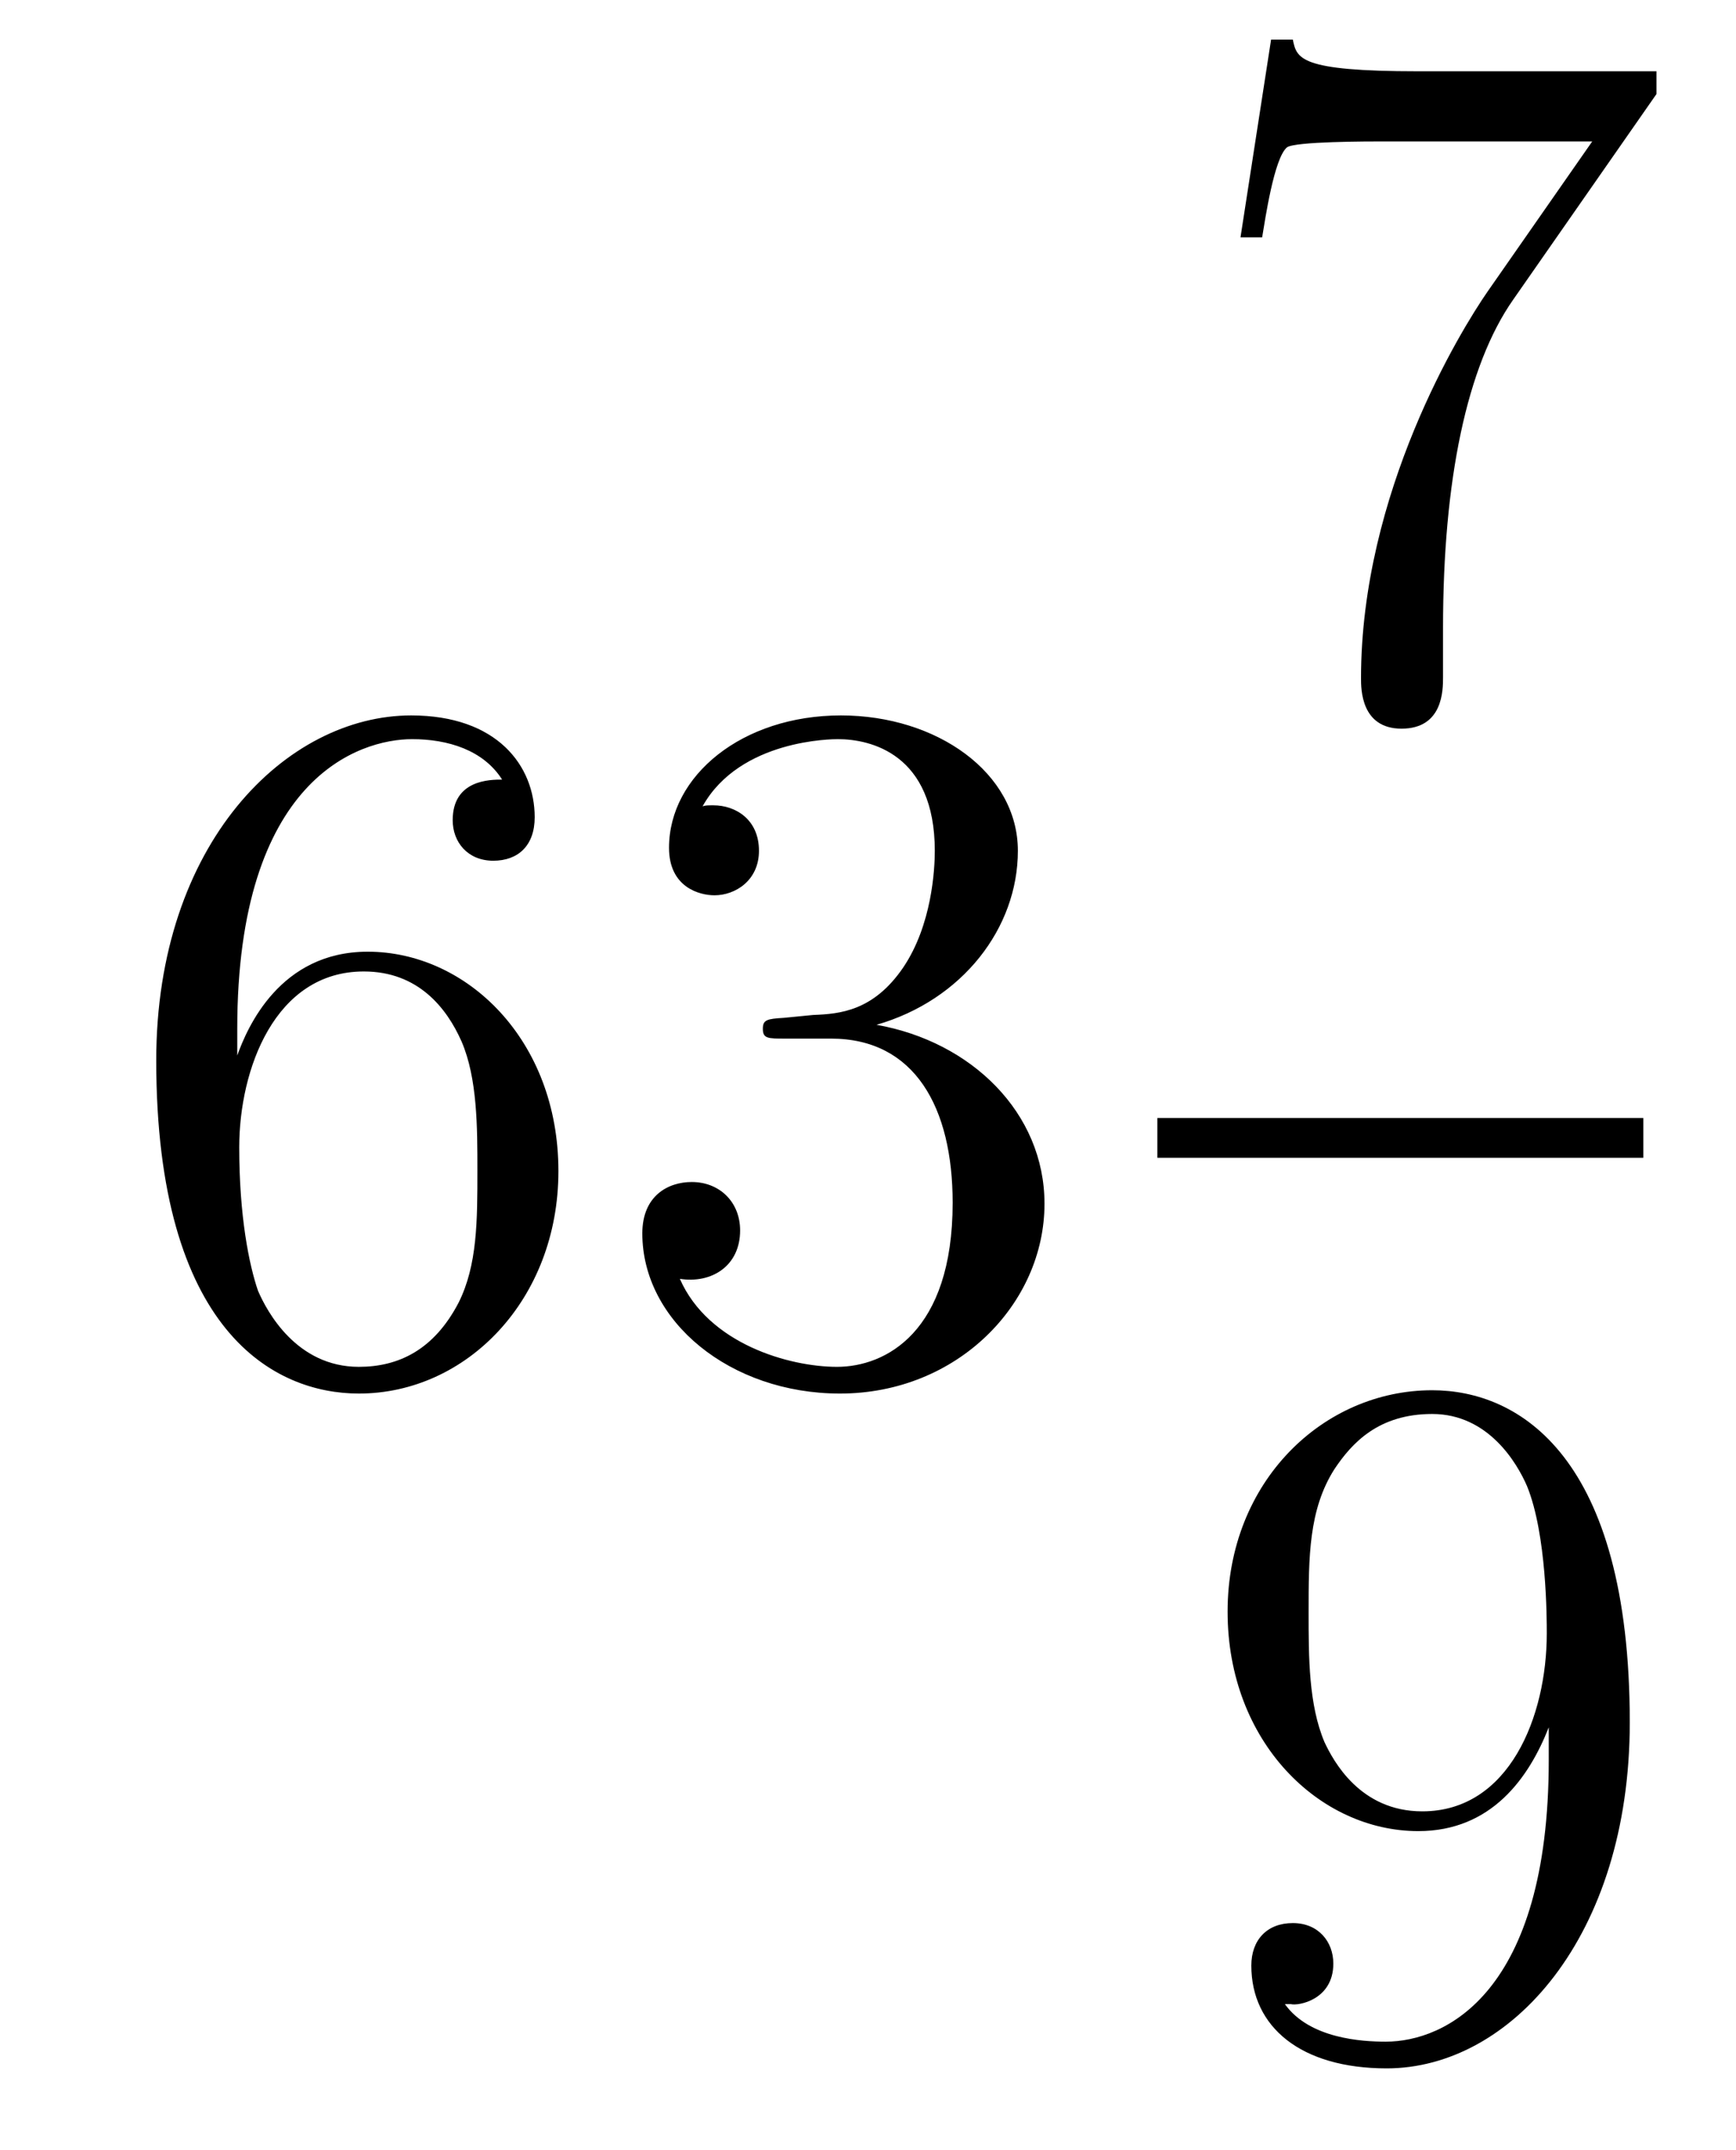
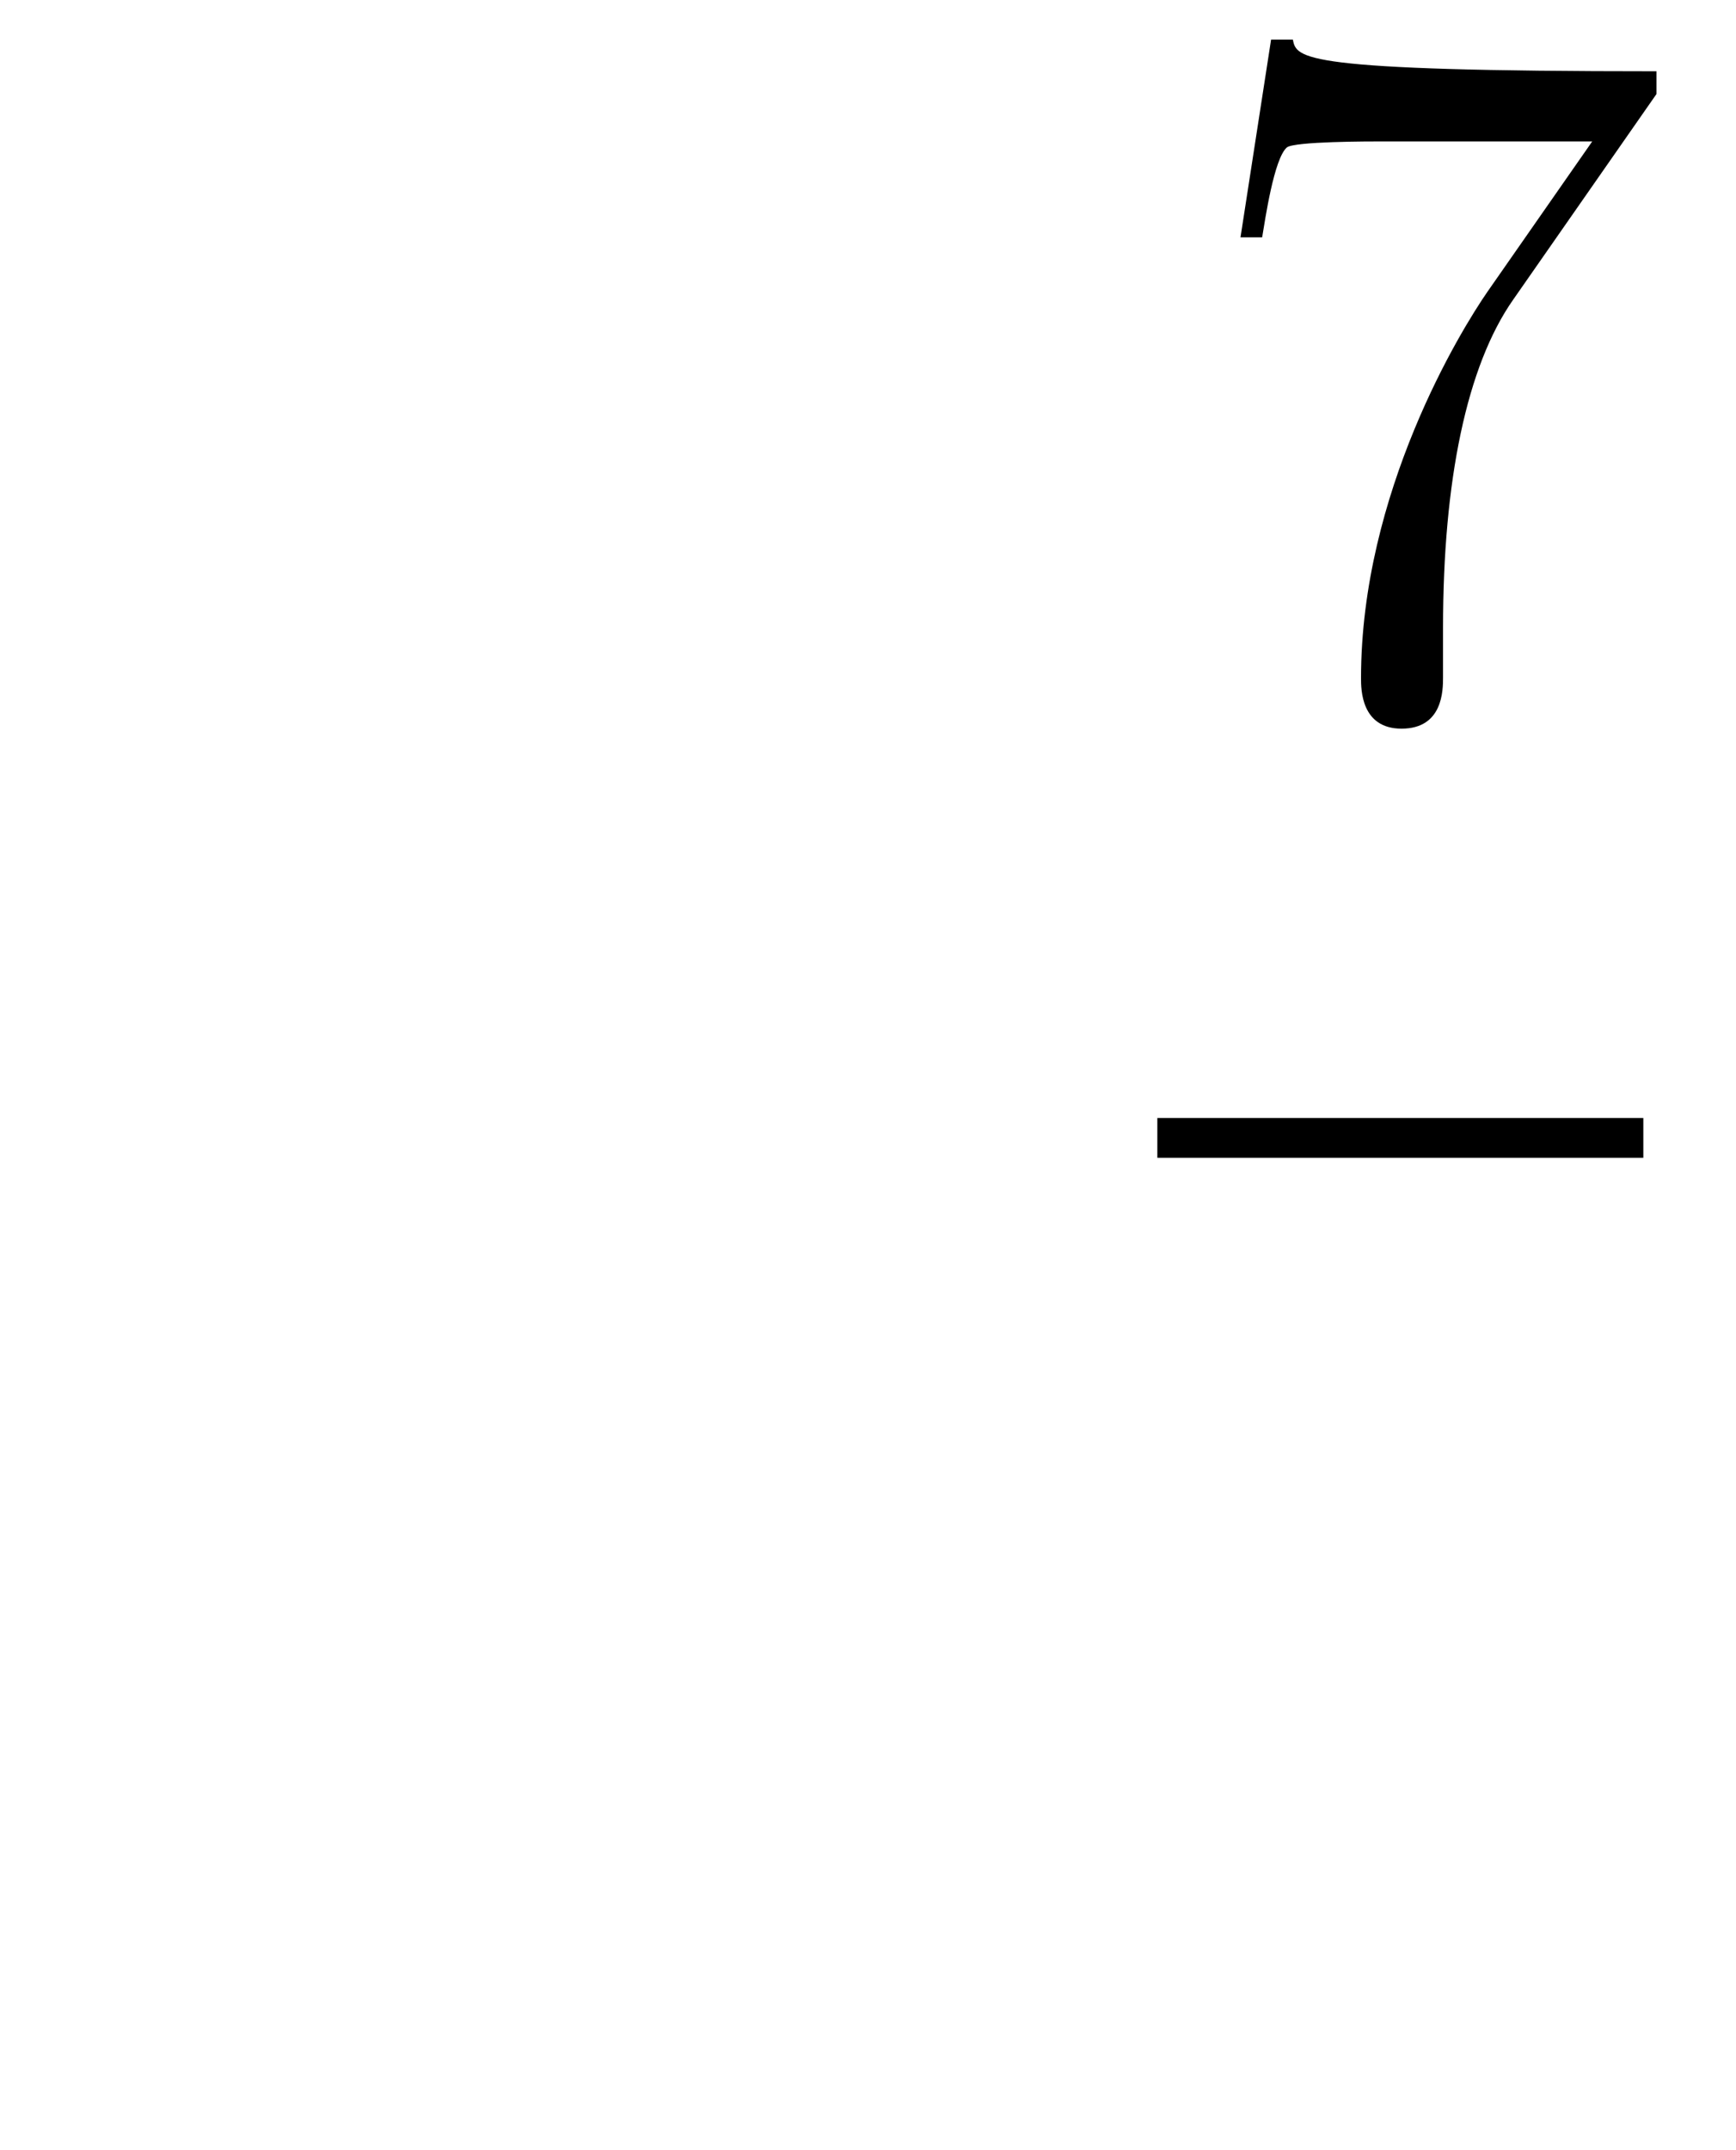
<svg xmlns="http://www.w3.org/2000/svg" height="26pt" version="1.1" viewBox="0 -26 21 26" width="21pt">
  <g id="page1">
    <g transform="matrix(1 0 0 1 -127 641)">
-       <path d="M129.87 -654.56C129.87 -657.584 131.341 -658.062 131.986 -658.062C132.417 -658.062 132.847 -657.931 133.074 -657.573C132.931 -657.573 132.476 -657.573 132.476 -657.082C132.476 -656.819 132.656 -656.592 132.967 -656.592C133.265 -656.592 133.468 -656.772 133.468 -657.118C133.468 -657.74 133.014 -658.349 131.974 -658.349C130.468 -658.349 128.89 -656.808 128.89 -654.177C128.89 -650.89 130.325 -650.149 131.341 -650.149C132.644 -650.149 133.755 -651.285 133.755 -652.839C133.755 -654.428 132.644 -655.492 131.448 -655.492C130.384 -655.492 129.99 -654.572 129.87 -654.237V-654.56ZM131.341 -650.472C130.587 -650.472 130.229 -651.141 130.121 -651.392C130.014 -651.703 129.894 -652.289 129.894 -653.126C129.894 -654.07 130.325 -655.253 131.401 -655.253C132.058 -655.253 132.405 -654.811 132.584 -654.405C132.775 -653.962 132.775 -653.365 132.775 -652.851C132.775 -652.241 132.775 -651.703 132.548 -651.249C132.249 -650.675 131.819 -650.472 131.341 -650.472ZM136.48 -654.692C136.276 -654.68 136.228 -654.667 136.228 -654.56C136.228 -654.441 136.288 -654.441 136.503 -654.441H137.053C138.069 -654.441 138.524 -653.604 138.524 -652.456C138.524 -650.89 137.711 -650.472 137.125 -650.472C136.551 -650.472 135.571 -650.747 135.224 -651.536C135.607 -651.476 135.953 -651.691 135.953 -652.121C135.953 -652.468 135.702 -652.707 135.368 -652.707C135.081 -652.707 134.77 -652.54 134.77 -652.086C134.77 -651.022 135.834 -650.149 137.161 -650.149C138.583 -650.149 139.635 -651.237 139.635 -652.444C139.635 -653.544 138.751 -654.405 137.603 -654.608C138.643 -654.907 139.313 -655.779 139.313 -656.712C139.313 -657.656 138.332 -658.349 137.173 -658.349C135.977 -658.349 135.093 -657.62 135.093 -656.748C135.093 -656.269 135.463 -656.174 135.643 -656.174C135.894 -656.174 136.181 -656.353 136.181 -656.712C136.181 -657.094 135.894 -657.262 135.631 -657.262C135.559 -657.262 135.535 -657.262 135.499 -657.25C135.953 -658.062 137.077 -658.062 137.137 -658.062C137.532 -658.062 138.308 -657.883 138.308 -656.712C138.308 -656.485 138.273 -655.815 137.926 -655.301C137.567 -654.775 137.161 -654.739 136.838 -654.727L136.48 -654.692Z" fill-rule="evenodd" />
-       <path d="M147.038 -665.863V-666.138H144.157C142.711 -666.138 142.687 -666.294 142.639 -666.521H142.376L142.006 -664.13H142.268C142.304 -664.345 142.412 -665.087 142.568 -665.218C142.663 -665.29 143.56 -665.29 143.727 -665.29H146.261L144.994 -663.473C144.671 -663.007 143.464 -661.046 143.464 -658.799C143.464 -658.667 143.464 -658.189 143.954 -658.189C144.456 -658.189 144.456 -658.655 144.456 -658.811V-659.408C144.456 -661.189 144.743 -662.576 145.305 -663.377L147.038 -665.863Z" fill-rule="evenodd" />
+       <path d="M147.038 -665.863V-666.138C142.711 -666.138 142.687 -666.294 142.639 -666.521H142.376L142.006 -664.13H142.268C142.304 -664.345 142.412 -665.087 142.568 -665.218C142.663 -665.29 143.56 -665.29 143.727 -665.29H146.261L144.994 -663.473C144.671 -663.007 143.464 -661.046 143.464 -658.799C143.464 -658.667 143.464 -658.189 143.954 -658.189C144.456 -658.189 144.456 -658.655 144.456 -658.811V-659.408C144.456 -661.189 144.743 -662.576 145.305 -663.377L147.038 -665.863Z" fill-rule="evenodd" />
      <path d="M141 -653H146.879V-653.481H141" />
-       <path d="M145.735 -645.719C145.735 -642.897 144.48 -642.312 143.763 -642.312C143.476 -642.312 142.842 -642.348 142.543 -642.766H142.615C142.699 -642.742 143.129 -642.814 143.129 -643.256C143.129 -643.519 142.95 -643.746 142.639 -643.746C142.328 -643.746 142.137 -643.543 142.137 -643.232C142.137 -642.491 142.735 -641.989 143.775 -641.989C145.269 -641.989 146.715 -643.579 146.715 -646.173C146.715 -649.388 145.377 -650.189 144.325 -650.189C143.01 -650.189 141.85 -649.09 141.85 -647.512C141.85 -645.934 142.962 -644.858 144.157 -644.858C145.042 -644.858 145.496 -645.503 145.735 -646.113V-645.719ZM144.205 -645.097C143.452 -645.097 143.129 -645.707 143.022 -645.934C142.83 -646.388 142.83 -646.962 142.83 -647.5C142.83 -648.169 142.83 -648.743 143.141 -649.233C143.356 -649.556 143.679 -649.902 144.325 -649.902C145.006 -649.902 145.353 -649.305 145.472 -649.03C145.711 -648.444 145.711 -647.428 145.711 -647.249C145.711 -646.245 145.257 -645.097 144.205 -645.097Z" fill-rule="evenodd" />
    </g>
  </g>
</svg>